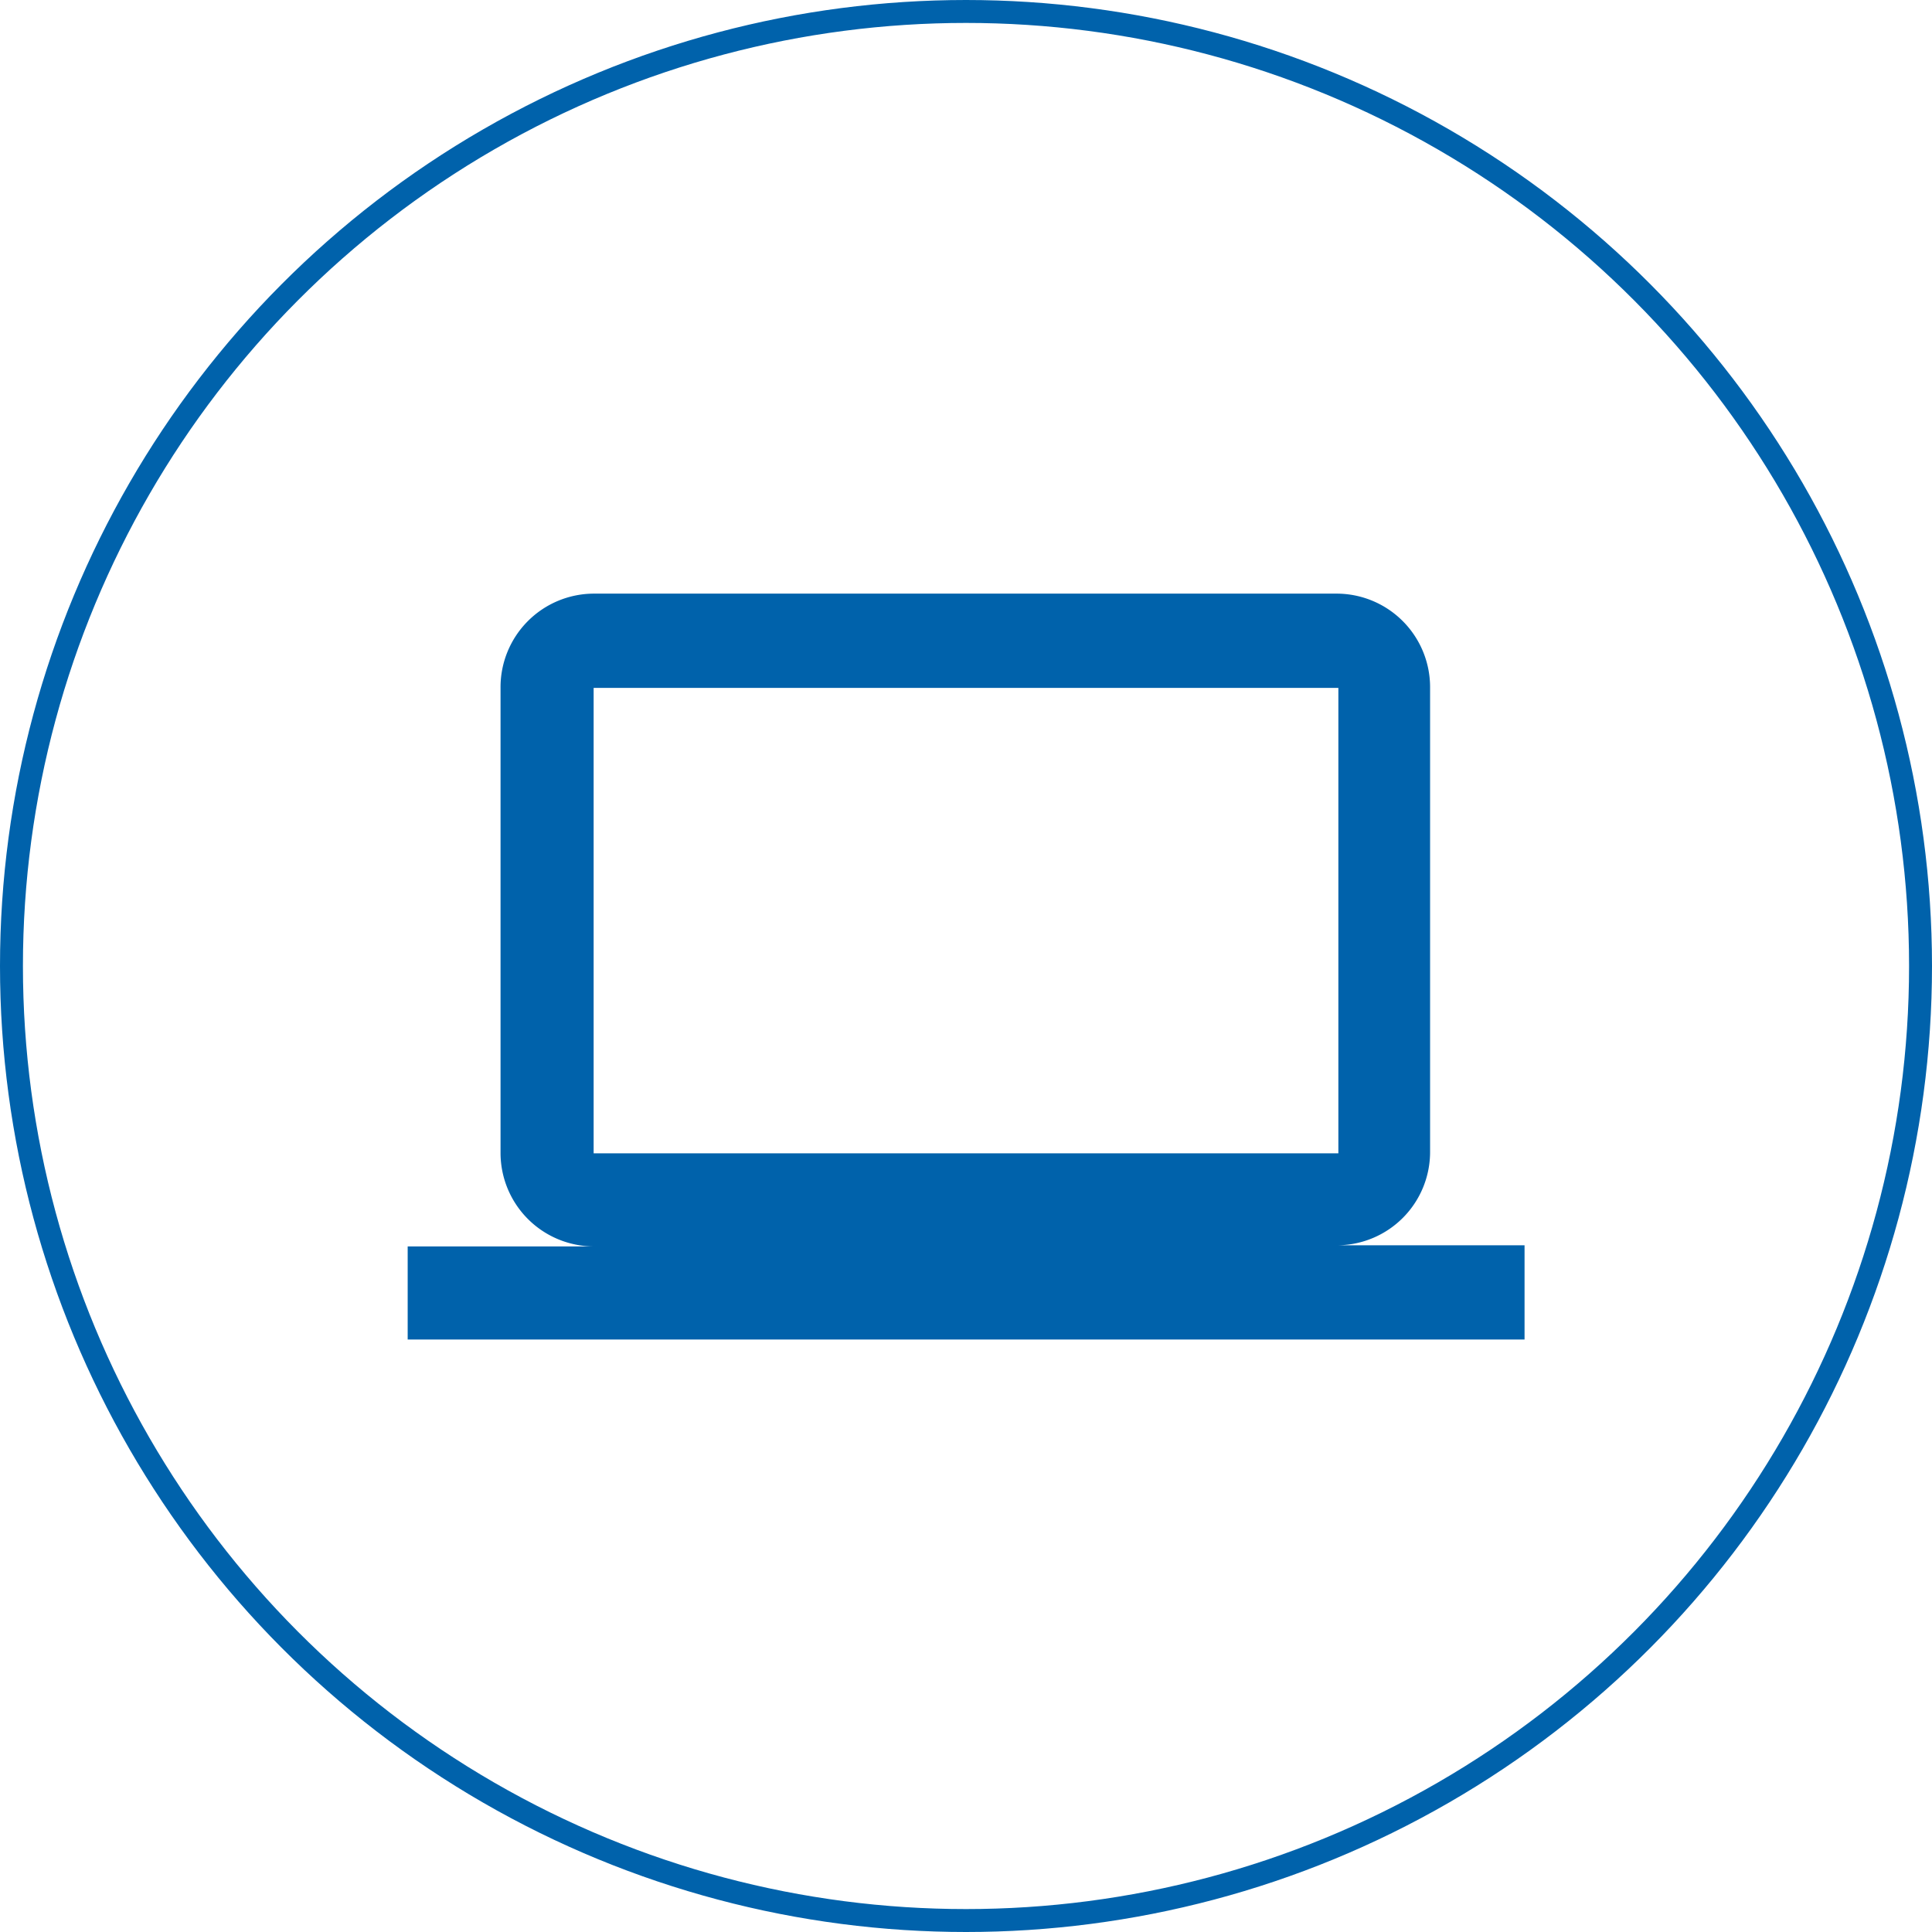
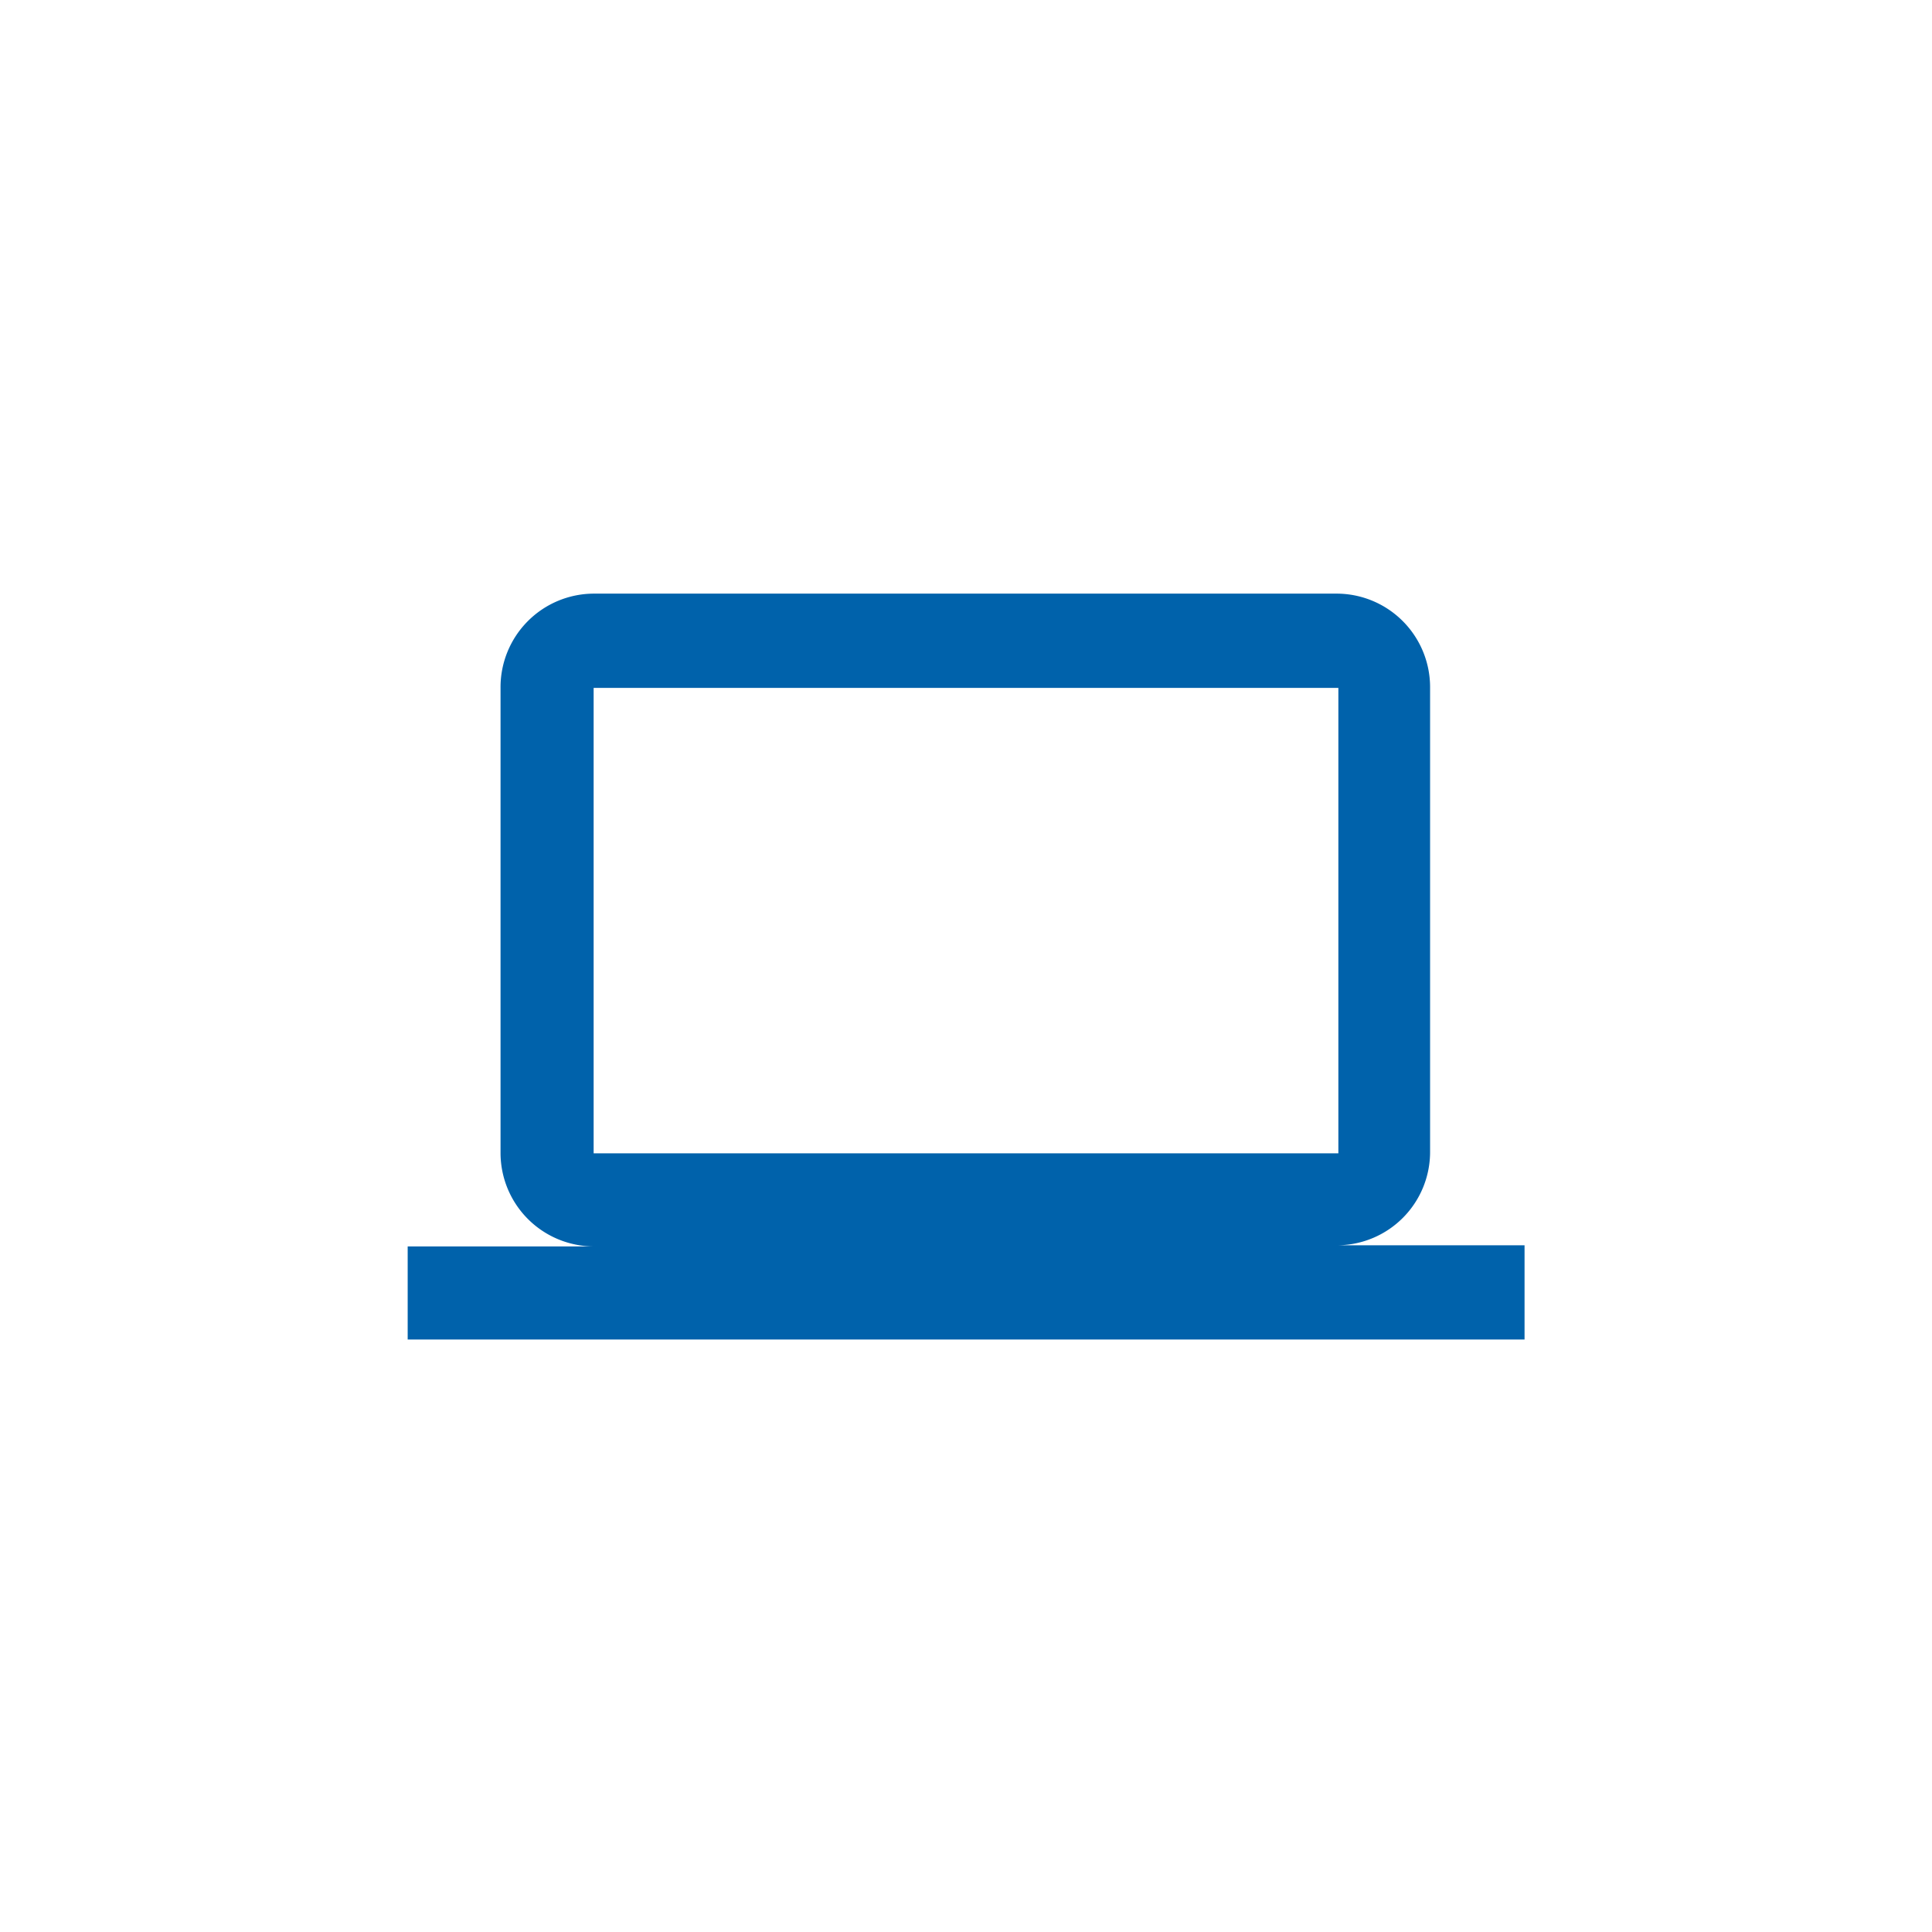
<svg xmlns="http://www.w3.org/2000/svg" id="Livello_1" data-name="Livello 1" viewBox="0 0 84.26 84.26">
  <defs>
    <style>.cls-1,.cls-2{fill:none;}.cls-2{stroke:#0062ab;}.cls-3{fill:#0062ab;}</style>
  </defs>
  <g id="Ellisse_36" data-name="Ellisse 36">
-     <circle class="cls-1" cx="42.13" cy="42.13" r="42.13" />
-     <circle class="cls-2" cx="42.13" cy="42.13" r="41.63" />
-   </g>
+     </g>
  <path id="Icon_material-computer" data-name="Icon material-computer" class="cls-3" d="M58.37,54.31a4.07,4.07,0,0,0,4-4.06l0-20.3a4.08,4.08,0,0,0-4.06-4.06H25.89A4.08,4.08,0,0,0,21.83,30v20.3a4.08,4.08,0,0,0,4.06,4.06H17.78v4.06H66.49V54.31ZM25.89,30H58.37v20.3H25.89Z" />
</svg>